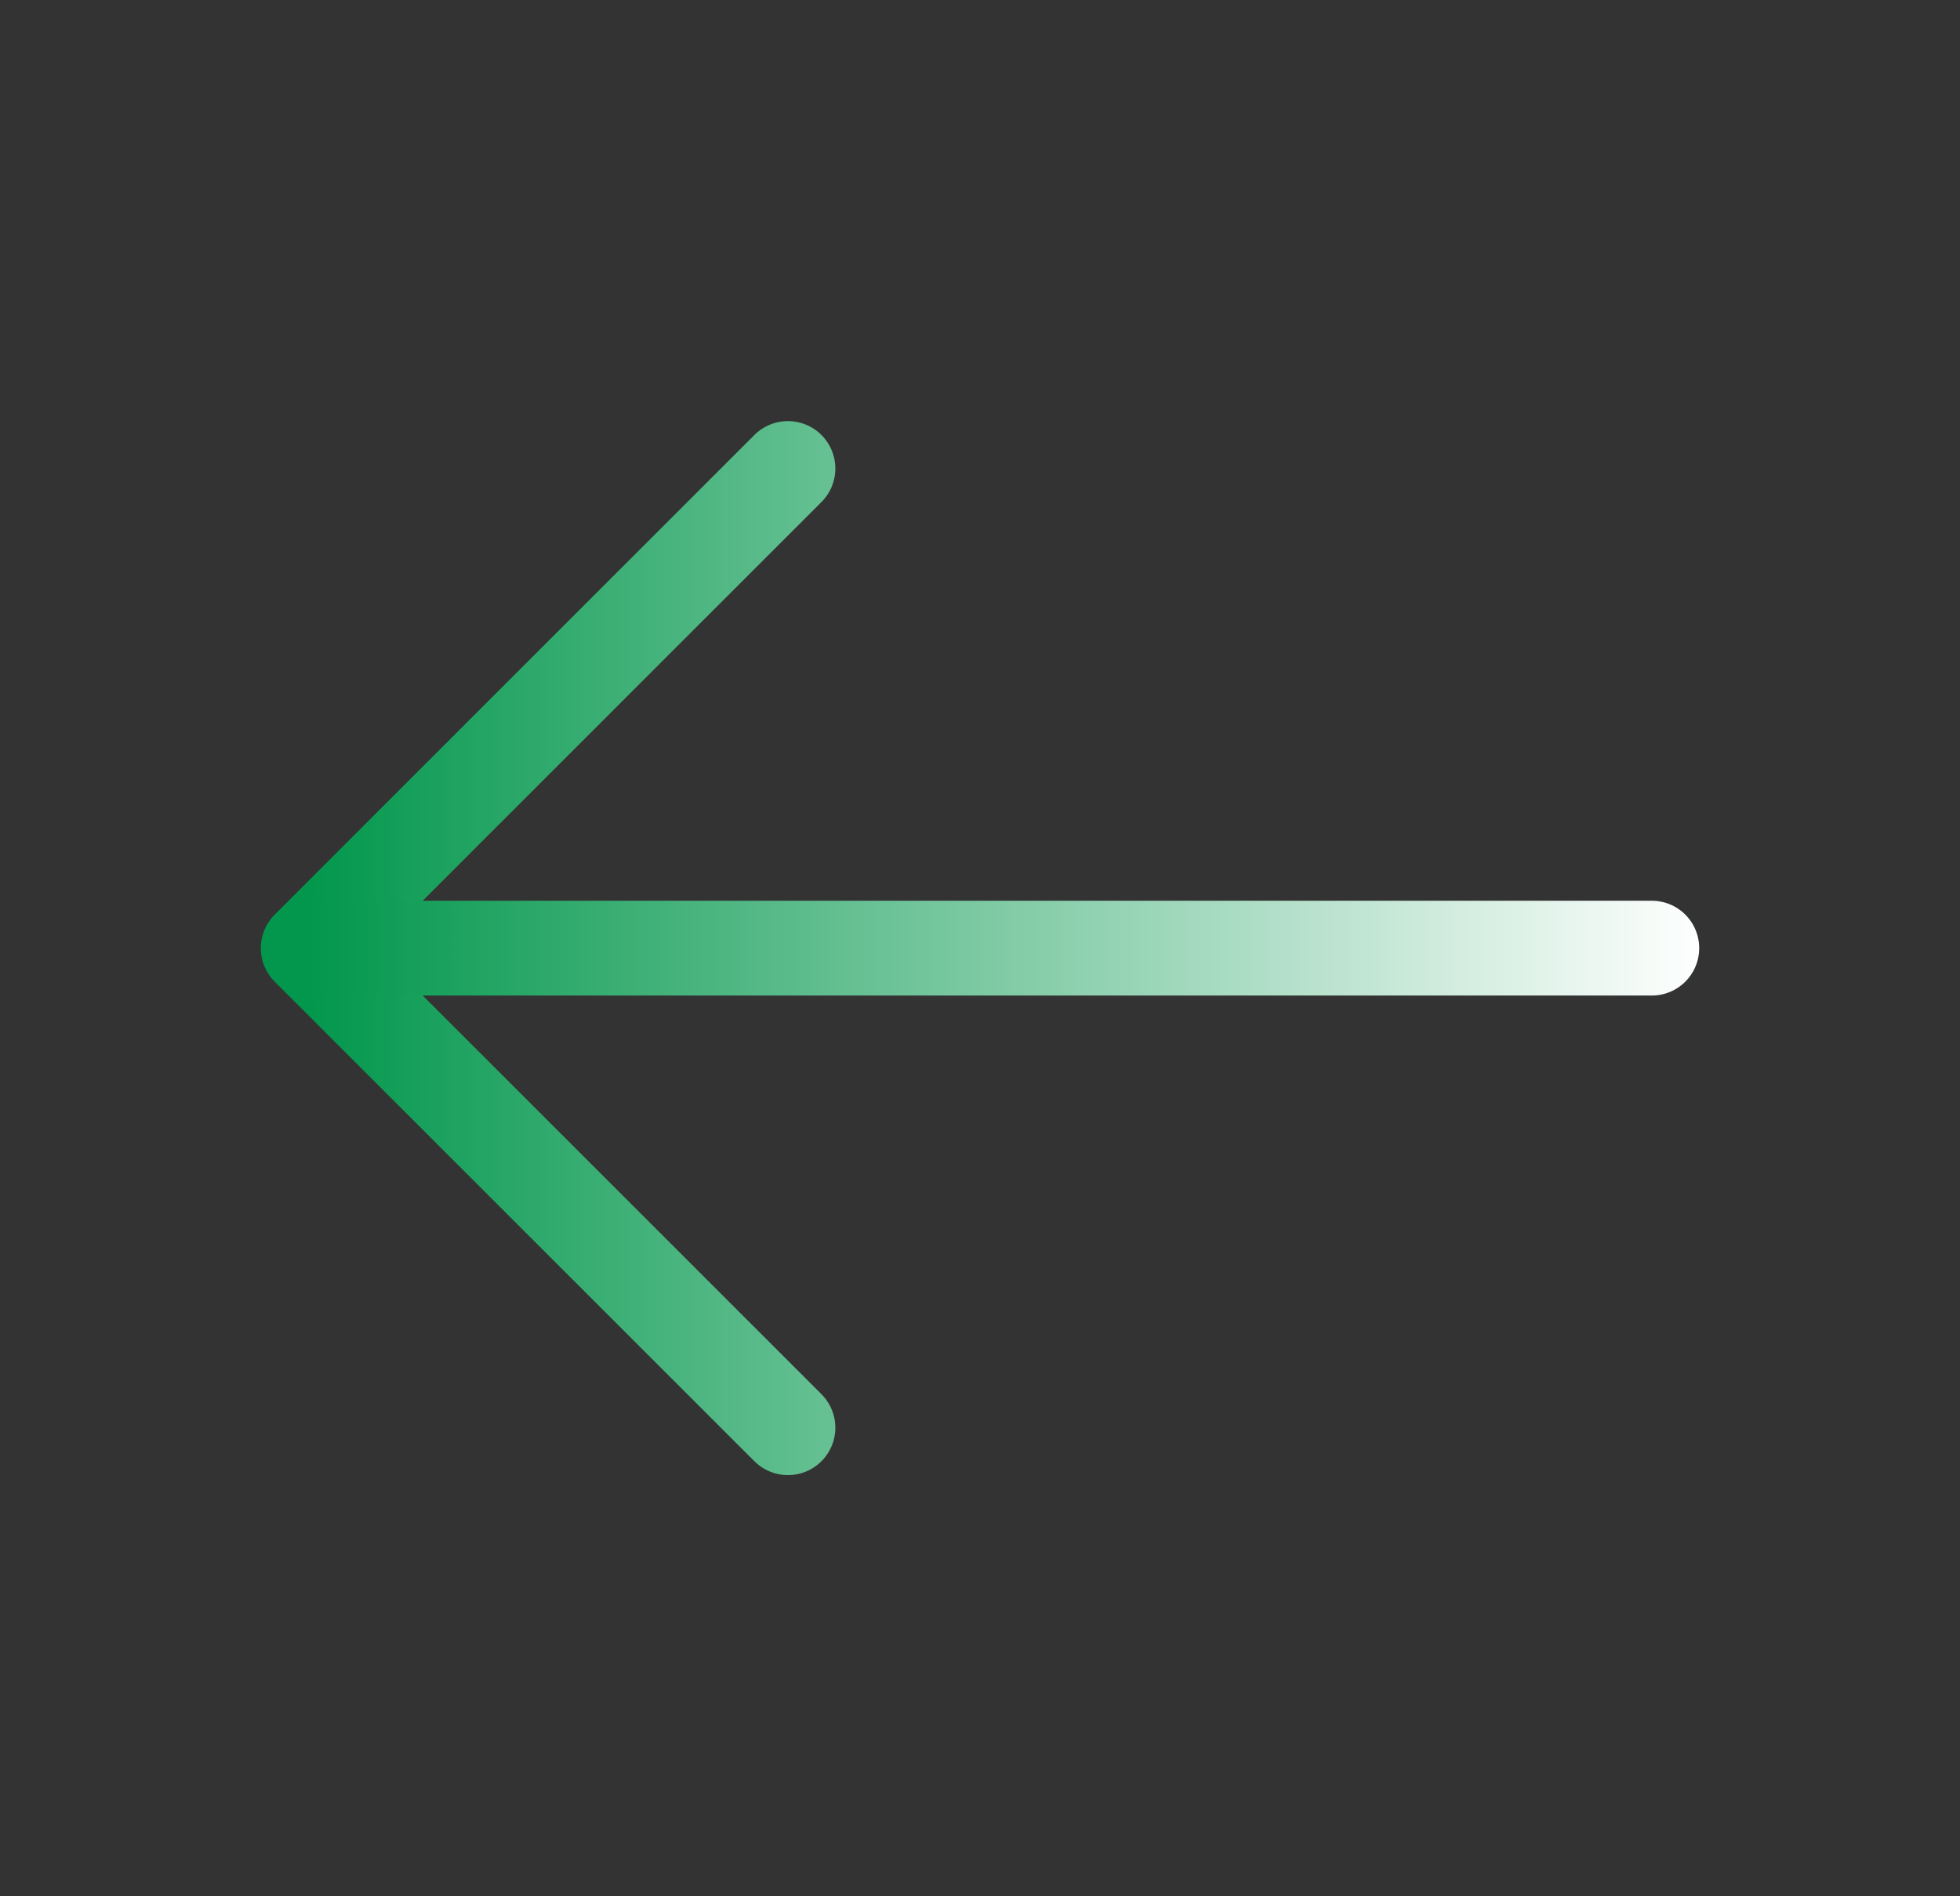
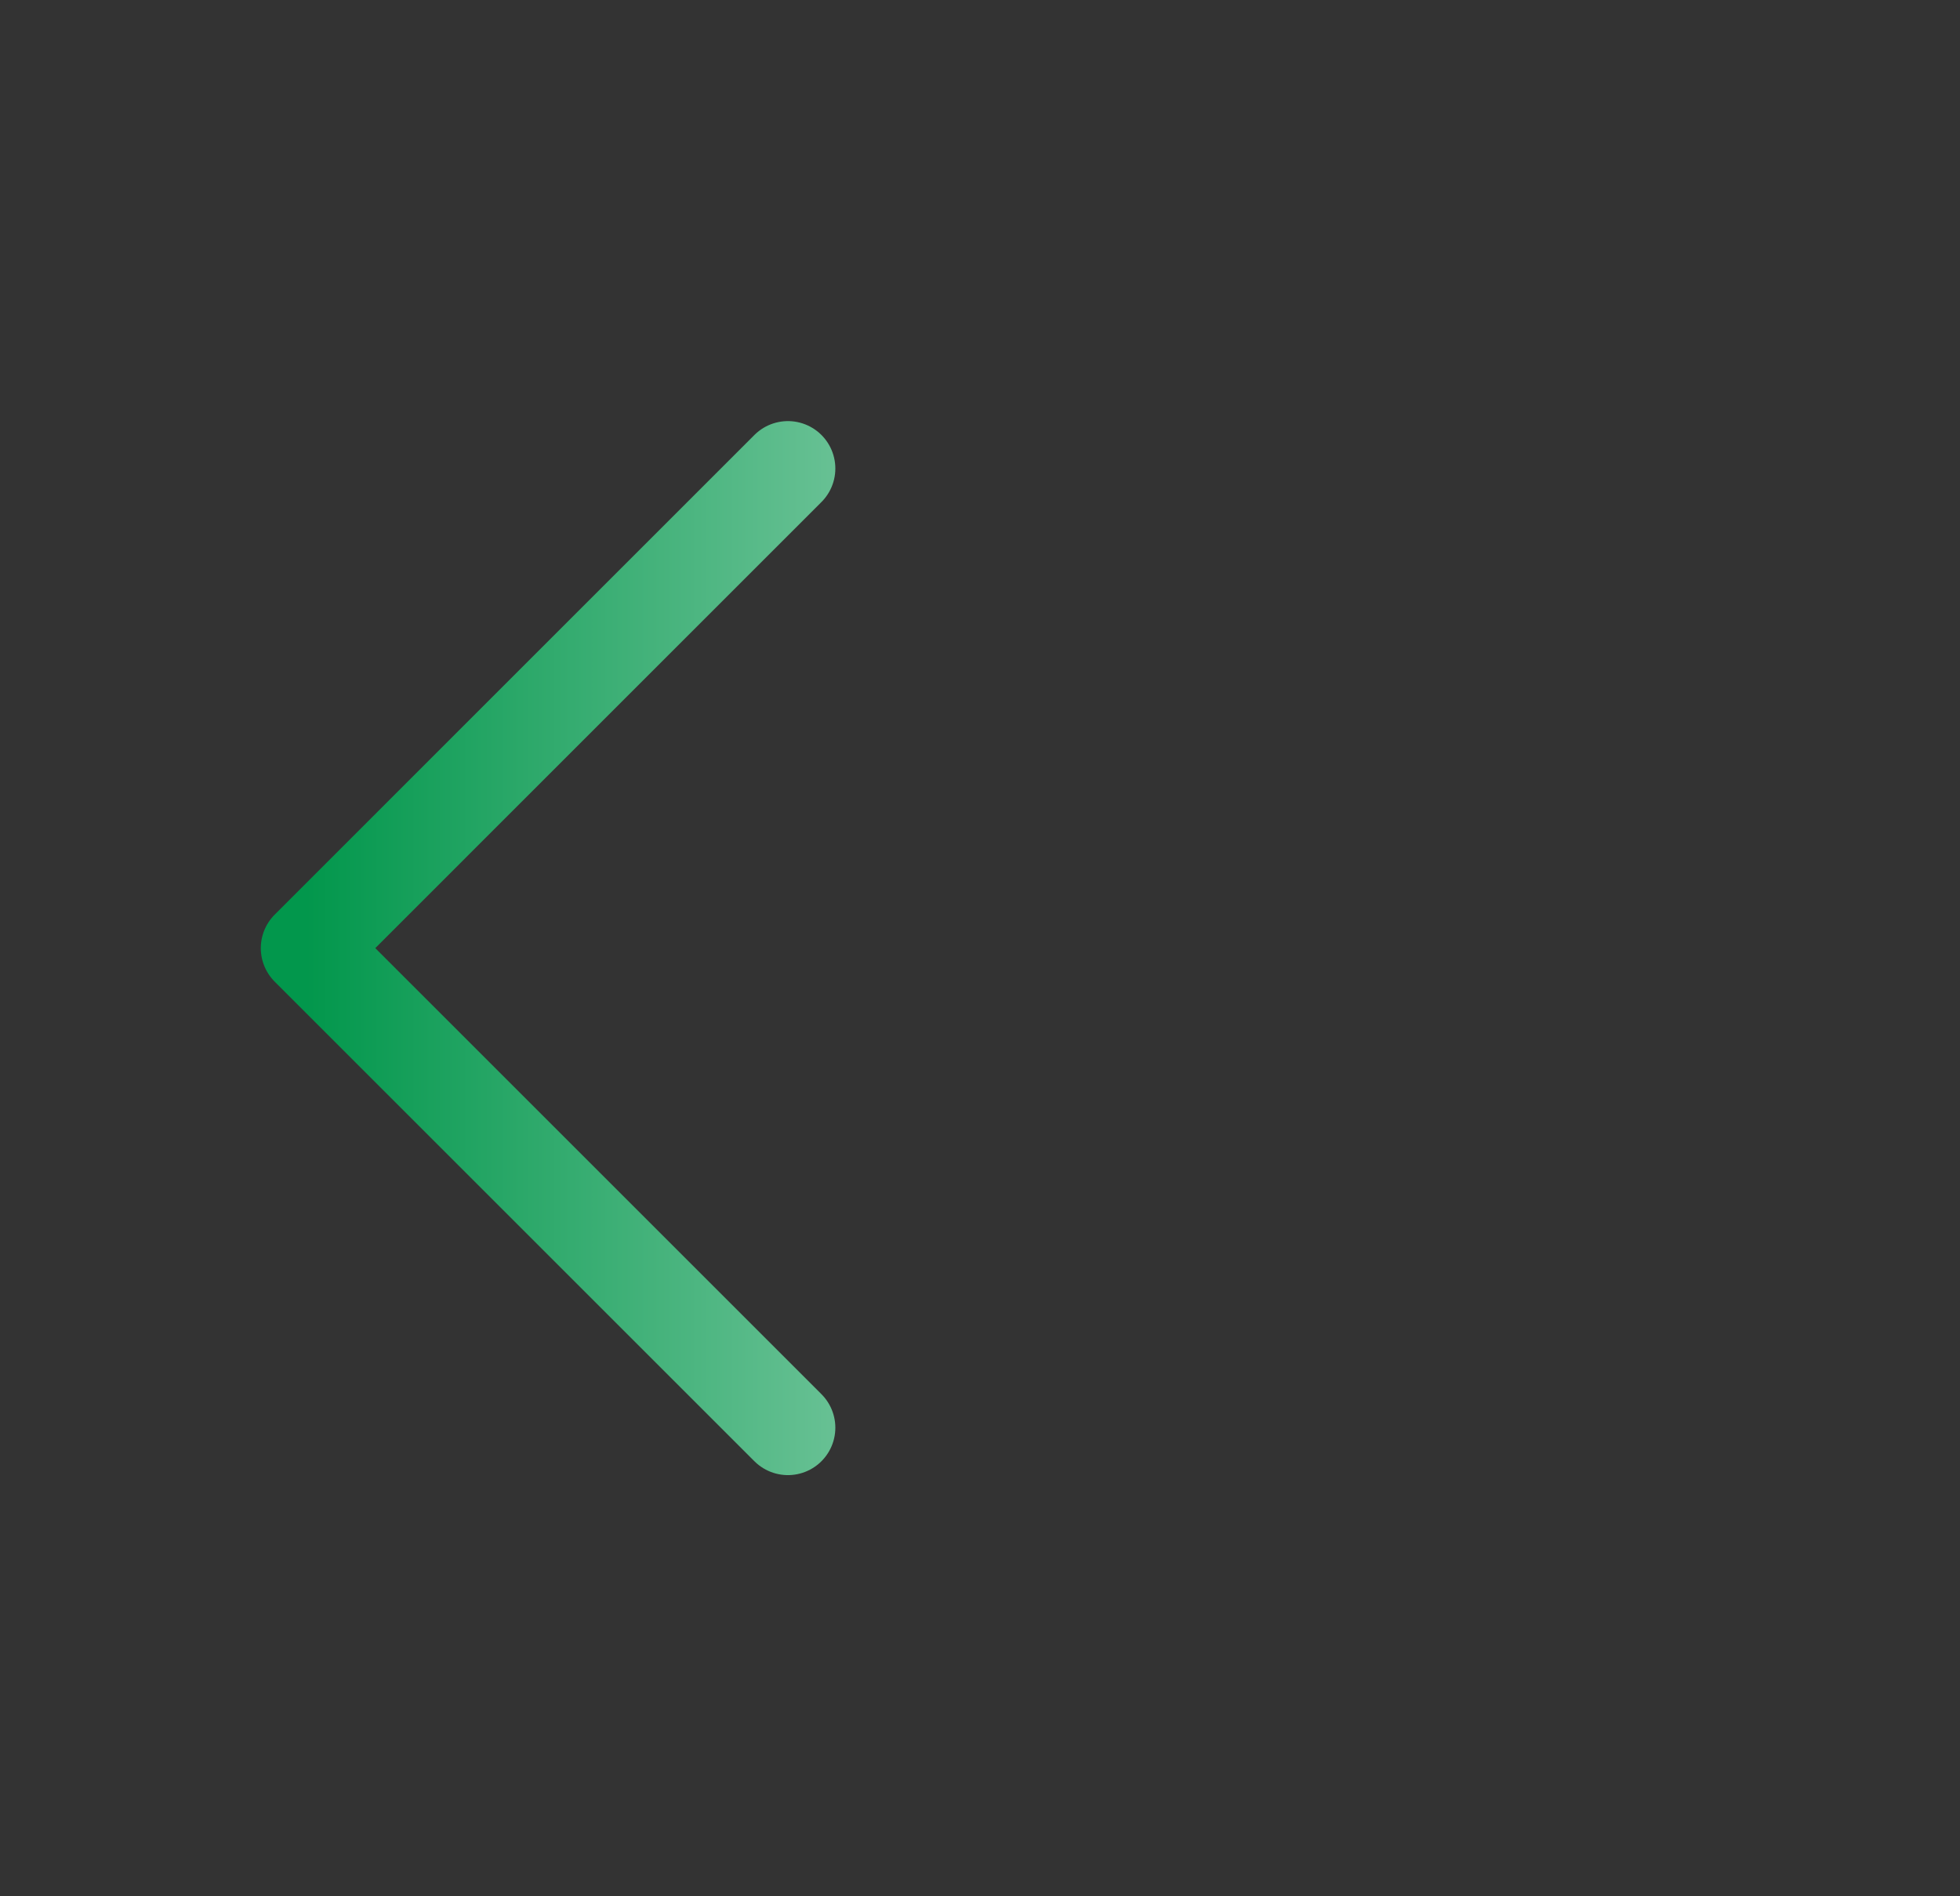
<svg xmlns="http://www.w3.org/2000/svg" width="31" height="30" viewBox="0 0 31 30" fill="none">
  <rect x="0" y="0" width="31" height="30" fill="#333333" stroke="none" />
  <path d="M12.462 7.412L4.875 15L12.462 22.587" stroke="url(#paint0_linear_635_2525)" stroke-width="1.5" stroke-miterlimit="10" stroke-linecap="round" stroke-linejoin="round" />
-   <path d="M26.125 15H5.088" stroke="url(#paint1_linear_635_2525)" stroke-width="1.5" stroke-miterlimit="10" stroke-linecap="round" stroke-linejoin="round" />
  <defs>
    <linearGradient id="paint0_linear_635_2525" x1="4.842" y1="15" x2="25.763" y2="15" gradientUnits="userSpaceOnUse">
      <stop stop-color="#02974C" />
      <stop offset="1" stop-color="white" />
    </linearGradient>
    <linearGradient id="paint1_linear_635_2525" x1="4.842" y1="15" x2="26.947" y2="15" gradientUnits="userSpaceOnUse">
      <stop stop-color="#02974C" />
      <stop offset="1" stop-color="white" />
    </linearGradient>
  </defs>
</svg>